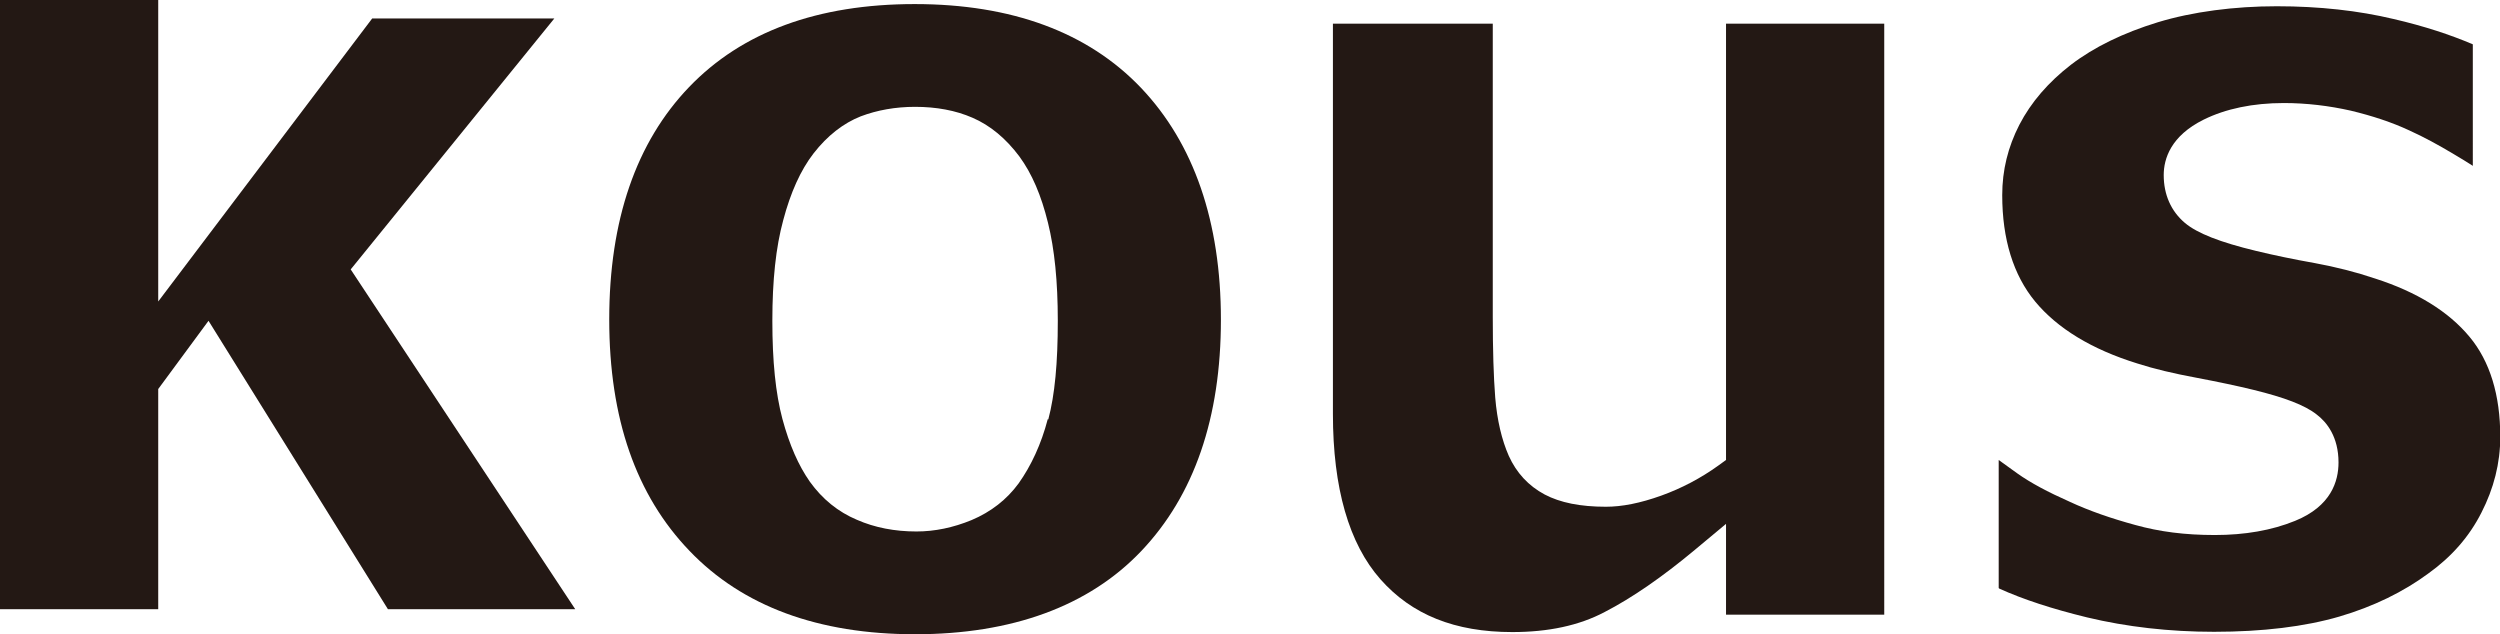
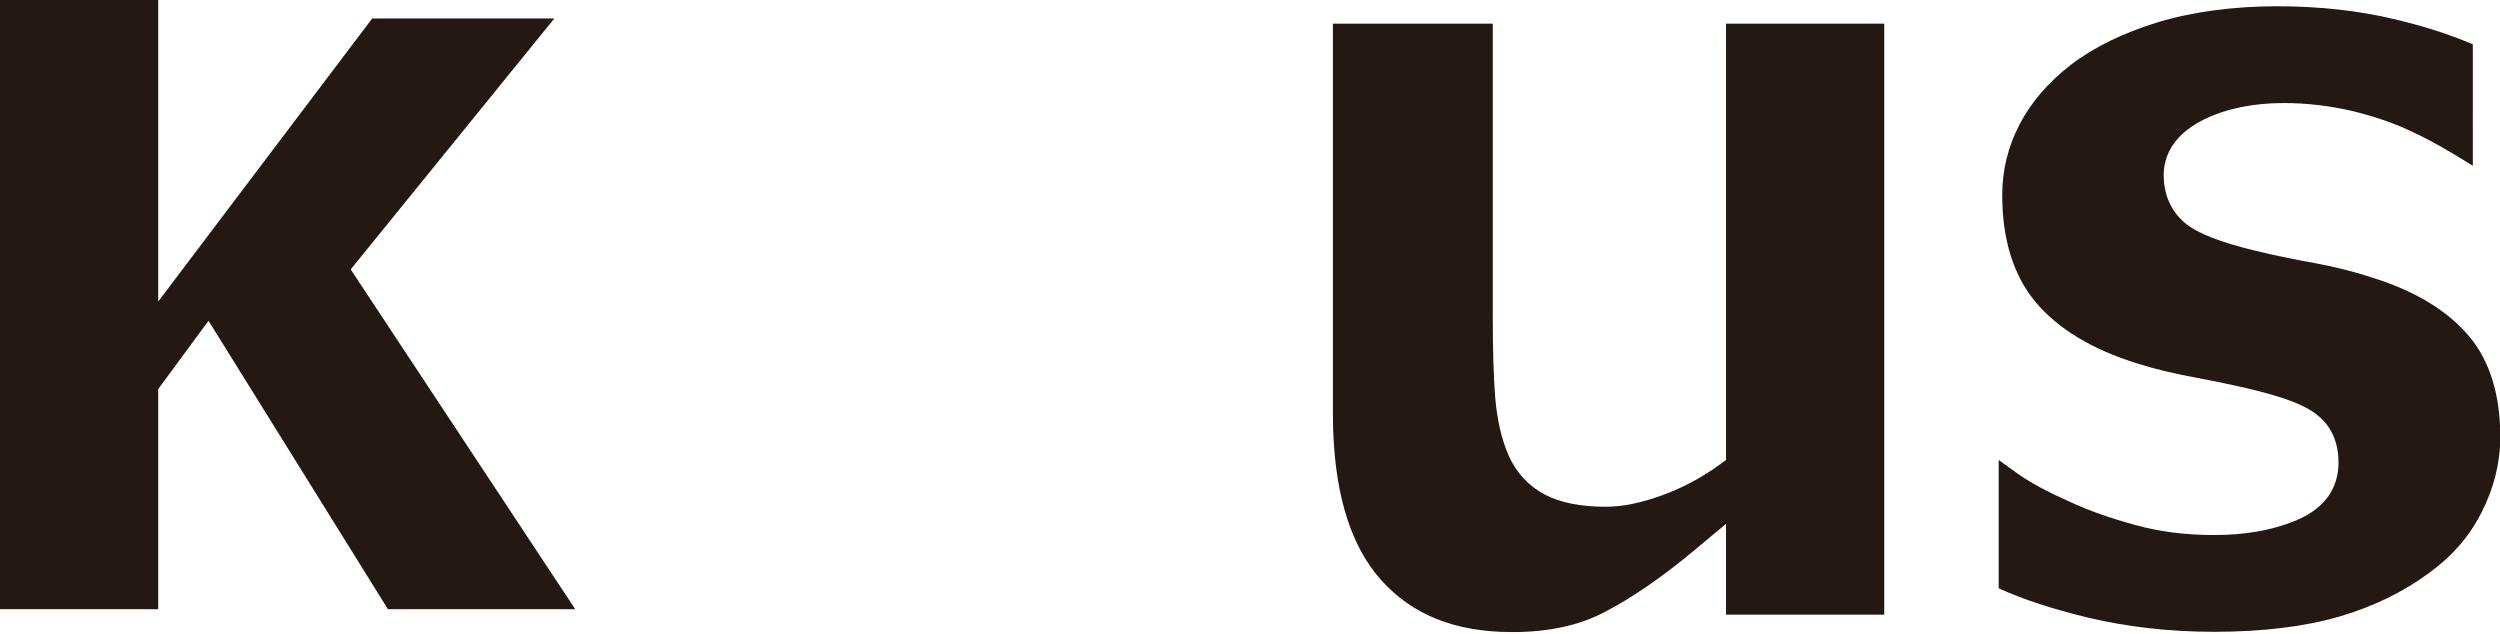
<svg xmlns="http://www.w3.org/2000/svg" id="_レイヤー_2" viewBox="0 0 91.96 23.32">
  <defs>
    <style>.cls-1{fill:#231814;}</style>
  </defs>
  <g id="_レイヤー_1-2">
    <polygon class="cls-1" points="14.27 22.41 21.16 22.41 12.9 9.91 20.39 .68 13.69 .68 5.82 11.09 5.82 0 0 0 0 22.41 5.82 22.41 5.82 14.31 7.67 11.8 14.27 22.41" />
-     <path class="cls-1" d="M41.96,3.22c-1.94-2.03-4.74-3.07-8.31-3.07s-6.35,1.02-8.3,3.05c-1.95,2.03-2.94,4.9-2.94,8.55s.99,6.47,2.95,8.51c1.95,2.04,4.74,3.07,8.3,3.07s6.39-1.03,8.32-3.06c1.95-2.05,2.93-4.91,2.93-8.51s-.99-6.48-2.94-8.53ZM38.54,15.42c-.24.92-.61,1.71-1.07,2.36-.44.6-1.02,1.05-1.73,1.35-.68.28-1.36.42-2.03.42-.79,0-1.53-.14-2.19-.43-.69-.29-1.27-.76-1.73-1.4-.42-.6-.75-1.35-1.01-2.31-.25-.94-.37-2.12-.37-3.61s.13-2.71.4-3.7c.27-1.02.64-1.84,1.11-2.45.52-.67,1.11-1.12,1.74-1.37.61-.23,1.28-.35,2-.35.78,0,1.49.13,2.11.4.65.28,1.23.76,1.73,1.43.46.63.8,1.42,1.05,2.44.24.97.36,2.15.36,3.6,0,1.55-.11,2.73-.35,3.63Z" />
    <path class="cls-1" d="M49.03.87v14.36c0,2.72.59,4.77,1.75,6.08,1.15,1.3,2.73,1.94,4.85,1.94,1.32,0,2.46-.24,3.4-.74.99-.51,2.11-1.28,3.32-2.29l1.14-.95v3.34h5.82V.87h-5.82v16.05l-.29.21c-.64.46-1.34.83-2.09,1.1-.78.28-1.45.41-2.04.41-.94,0-1.68-.15-2.25-.45-.6-.32-1.04-.8-1.32-1.42-.26-.59-.43-1.31-.5-2.15-.06-.77-.09-1.74-.09-2.98V.87h-5.86Z" />
    <path class="cls-1" d="M73.54,21.65c.88.4,1.96.75,3.23,1.06,1.46.35,3.03.53,4.67.53,1.79,0,3.34-.19,4.61-.56,1.26-.37,2.36-.91,3.28-1.59.85-.61,1.5-1.35,1.95-2.24.45-.88.69-1.81.69-2.78,0-1.54-.38-2.78-1.13-3.68-.77-.93-1.94-1.65-3.46-2.14-.71-.24-1.46-.43-2.22-.57-.84-.15-1.55-.3-2.17-.45-1.33-.32-2.17-.65-2.62-1.03-.51-.43-.78-1.04-.78-1.76,0-.6.26-1.44,1.47-2.04.81-.4,1.81-.61,2.95-.61.83,0,1.66.1,2.46.28.79.19,1.52.43,2.16.73.53.24,1.08.54,1.63.87.27.16.5.3.7.43V1.63c-.82-.35-1.79-.67-2.91-.93-1.3-.31-2.74-.47-4.3-.47s-3.1.2-4.38.59c-1.27.39-2.34.91-3.19,1.56-.83.64-1.47,1.38-1.9,2.21-.42.82-.63,1.67-.63,2.59,0,1.62.41,2.94,1.21,3.91.82.99,2.08,1.76,3.76,2.28.62.2,1.34.37,2.15.52.84.16,1.55.31,2.12.45,1.14.28,1.89.56,2.33.91.37.28.8.82.8,1.76,0,.69-.27,1.61-1.6,2.15-.86.35-1.85.52-2.95.52s-2.03-.12-2.93-.37c-.88-.24-1.69-.52-2.4-.85-.81-.36-1.45-.7-1.94-1.05-.24-.17-.46-.33-.68-.49v4.71Z" />
  </g>
</svg>